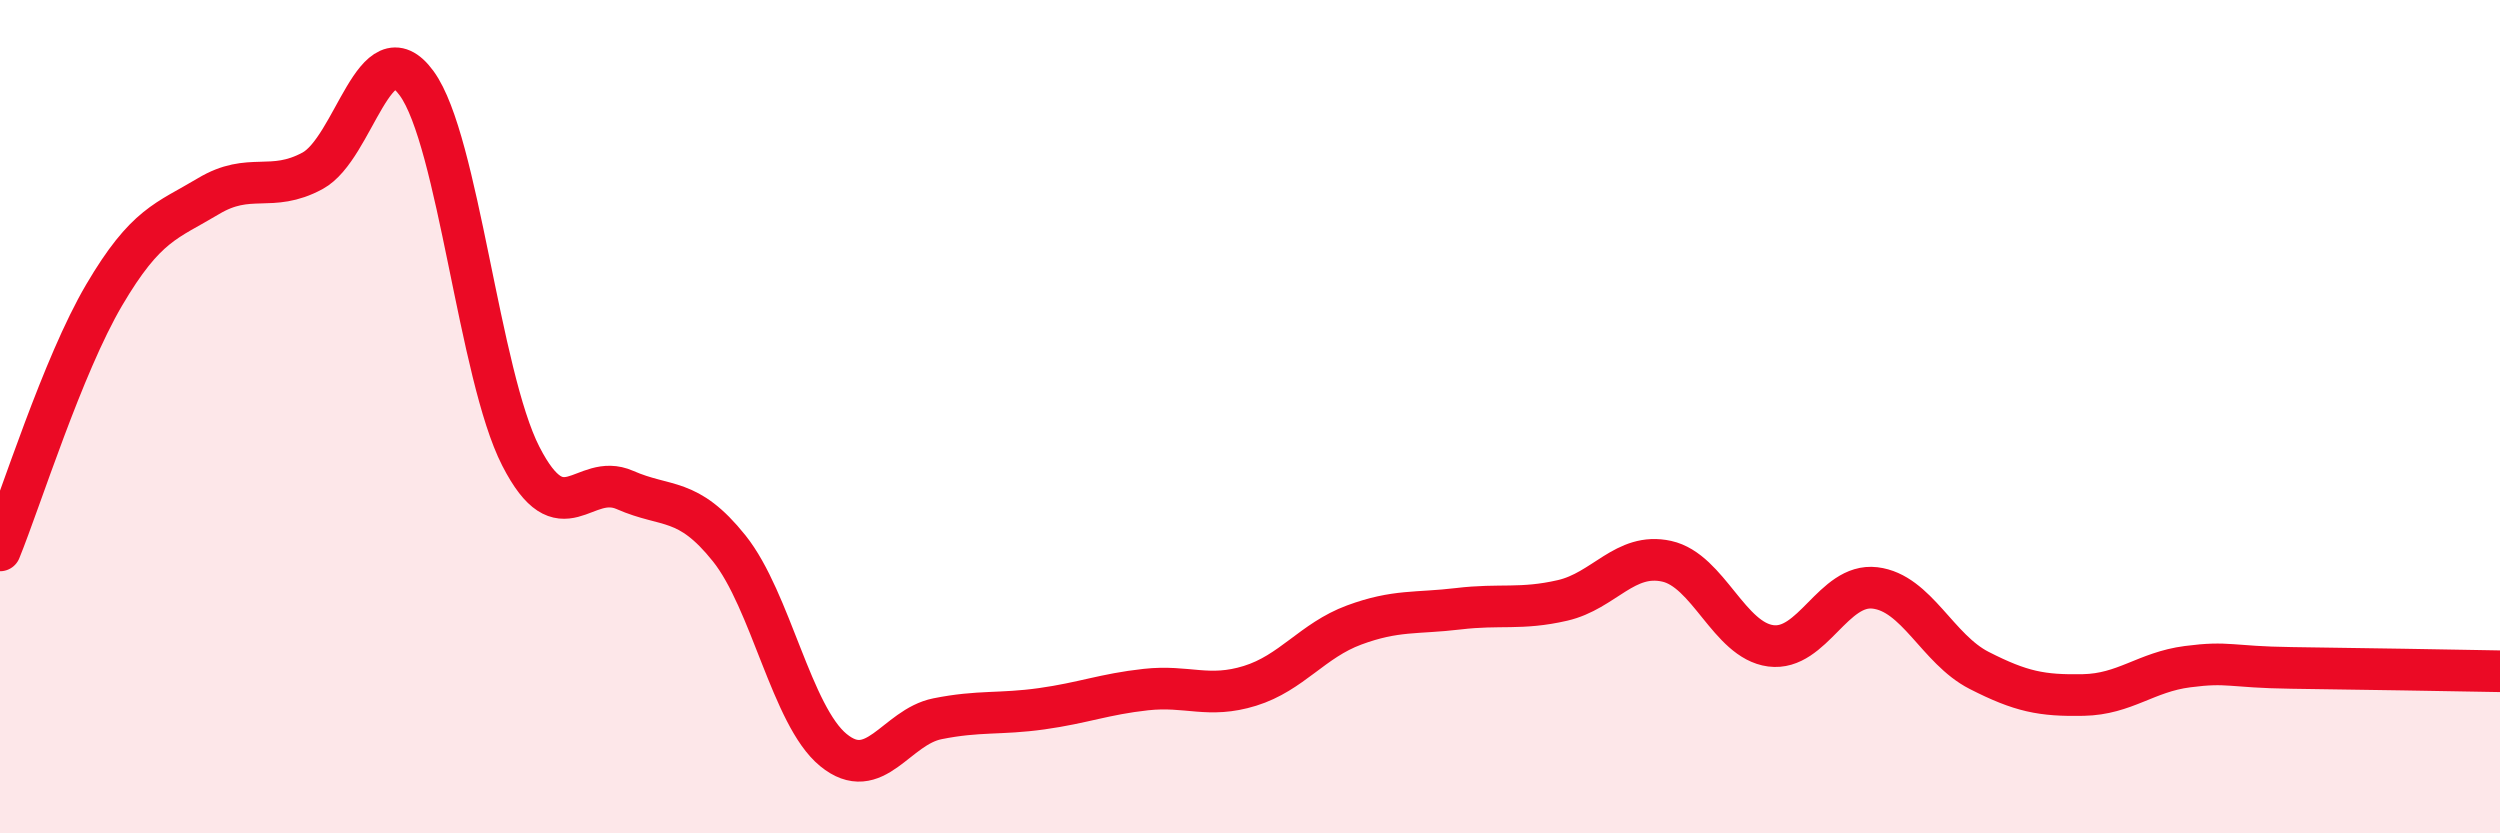
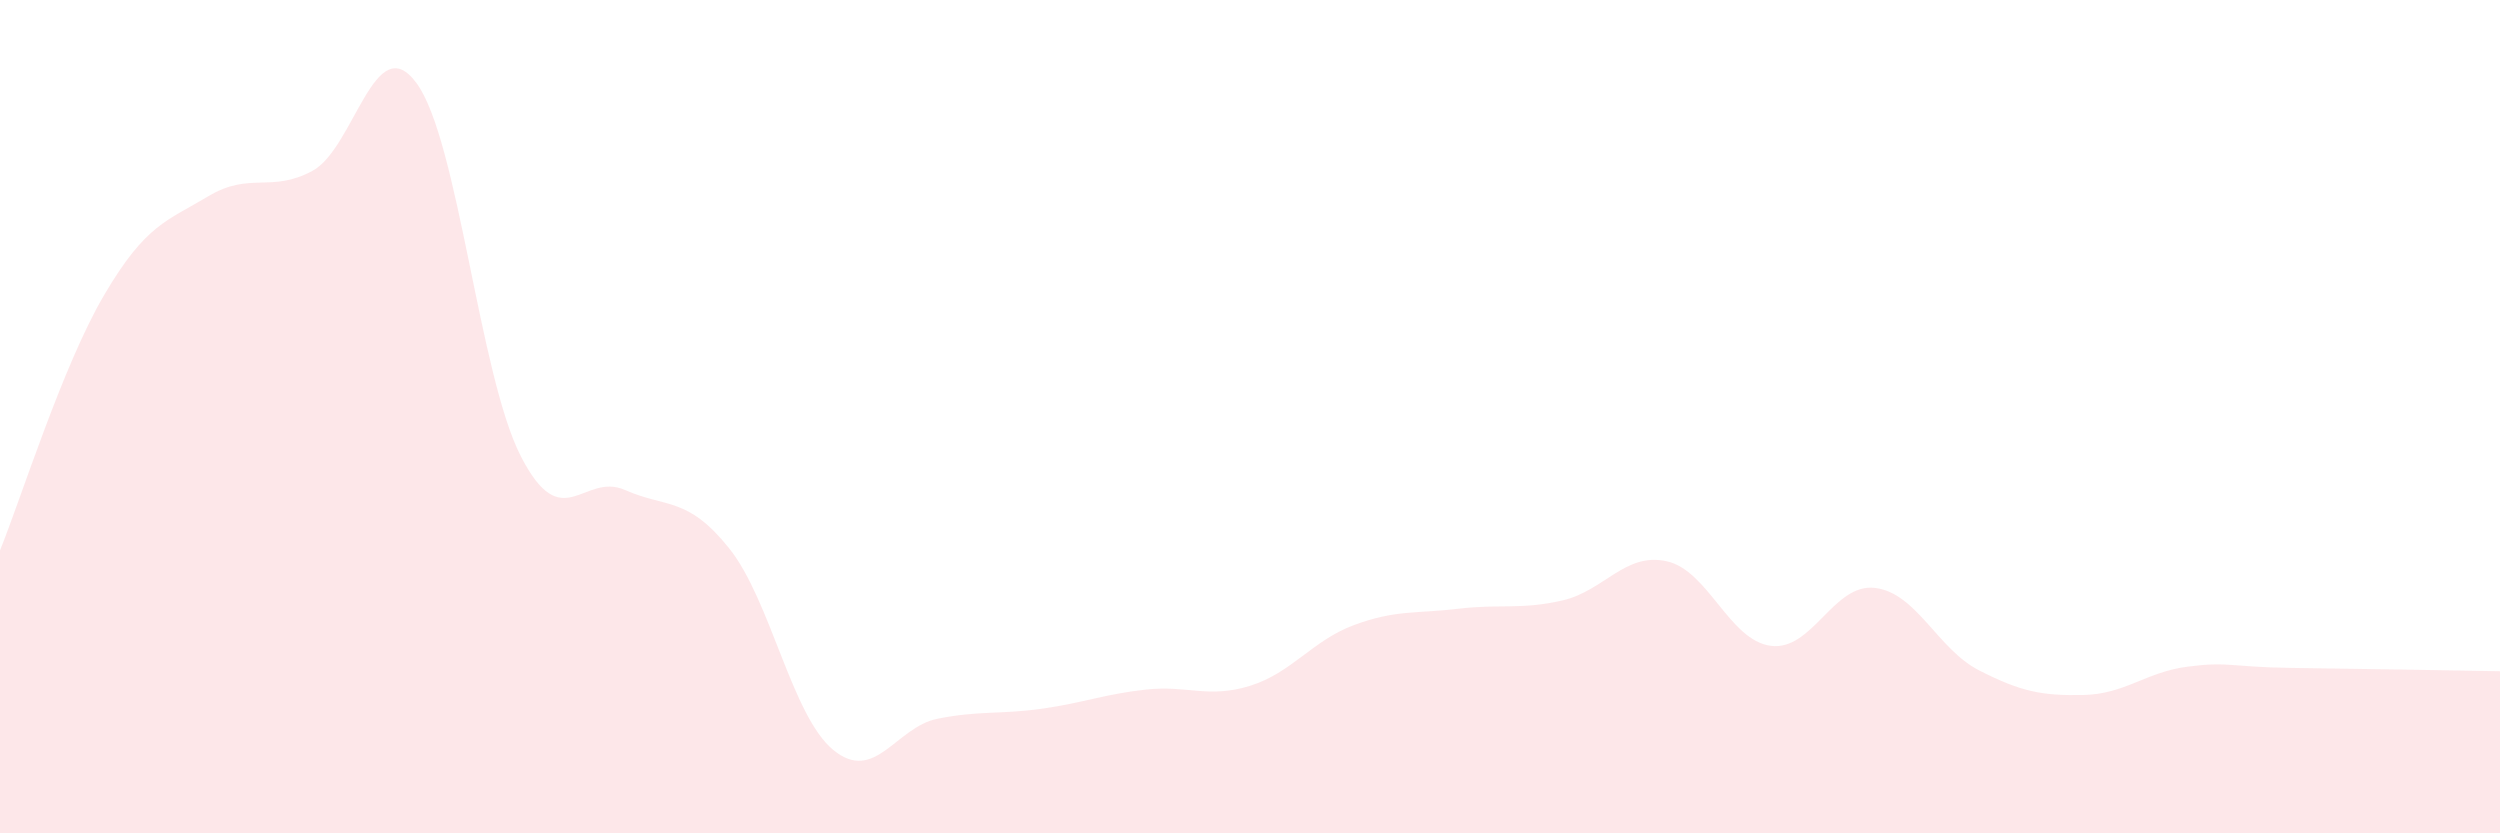
<svg xmlns="http://www.w3.org/2000/svg" width="60" height="20" viewBox="0 0 60 20">
  <path d="M 0,13.21 C 0.5,11.98 1.5,8.78 2.5,7.08 C 3.5,5.38 4,5.31 5,4.71 C 6,4.11 6.5,4.64 7.5,4.1 C 8.5,3.56 9,0.63 10,2 C 11,3.37 11.5,9 12.5,10.95 C 13.5,12.9 14,11.32 15,11.76 C 16,12.2 16.5,11.91 17.5,13.16 C 18.5,14.41 19,17.18 20,18 C 21,18.82 21.5,17.45 22.5,17.25 C 23.5,17.05 24,17.15 25,17.01 C 26,16.87 26.5,16.66 27.5,16.55 C 28.5,16.44 29,16.77 30,16.46 C 31,16.15 31.5,15.37 32.5,15 C 33.5,14.63 34,14.73 35,14.61 C 36,14.49 36.5,14.64 37.5,14.41 C 38.5,14.18 39,13.25 40,13.47 C 41,13.69 41.5,15.37 42.5,15.5 C 43.5,15.63 44,13.99 45,14.11 C 46,14.23 46.5,15.58 47.5,16.09 C 48.5,16.6 49,16.7 50,16.68 C 51,16.66 51.5,16.13 52.5,16 C 53.5,15.87 53.5,16.01 55,16.03 C 56.5,16.05 59,16.09 60,16.11L60 20L0 20Z" fill="#EB0A25" opacity="0.1" stroke-linecap="round" stroke-linejoin="round" />
-   <path d="M 0,13.21 C 0.5,11.98 1.5,8.78 2.5,7.08 C 3.5,5.38 4,5.31 5,4.71 C 6,4.11 6.5,4.64 7.5,4.1 C 8.5,3.56 9,0.63 10,2 C 11,3.37 11.5,9 12.5,10.95 C 13.5,12.9 14,11.32 15,11.76 C 16,12.2 16.5,11.91 17.5,13.16 C 18.5,14.41 19,17.18 20,18 C 21,18.82 21.5,17.45 22.5,17.25 C 23.5,17.05 24,17.15 25,17.01 C 26,16.87 26.5,16.66 27.5,16.55 C 28.5,16.44 29,16.77 30,16.46 C 31,16.15 31.5,15.37 32.5,15 C 33.5,14.63 34,14.73 35,14.61 C 36,14.49 36.5,14.64 37.5,14.41 C 38.5,14.18 39,13.25 40,13.47 C 41,13.69 41.5,15.37 42.5,15.5 C 43.5,15.63 44,13.99 45,14.11 C 46,14.23 46.5,15.58 47.5,16.09 C 48.5,16.6 49,16.7 50,16.68 C 51,16.66 51.5,16.13 52.5,16 C 53.5,15.87 53.5,16.01 55,16.03 C 56.5,16.05 59,16.09 60,16.11" stroke="#EB0A25" stroke-width="1" fill="none" stroke-linecap="round" stroke-linejoin="round" />
</svg>